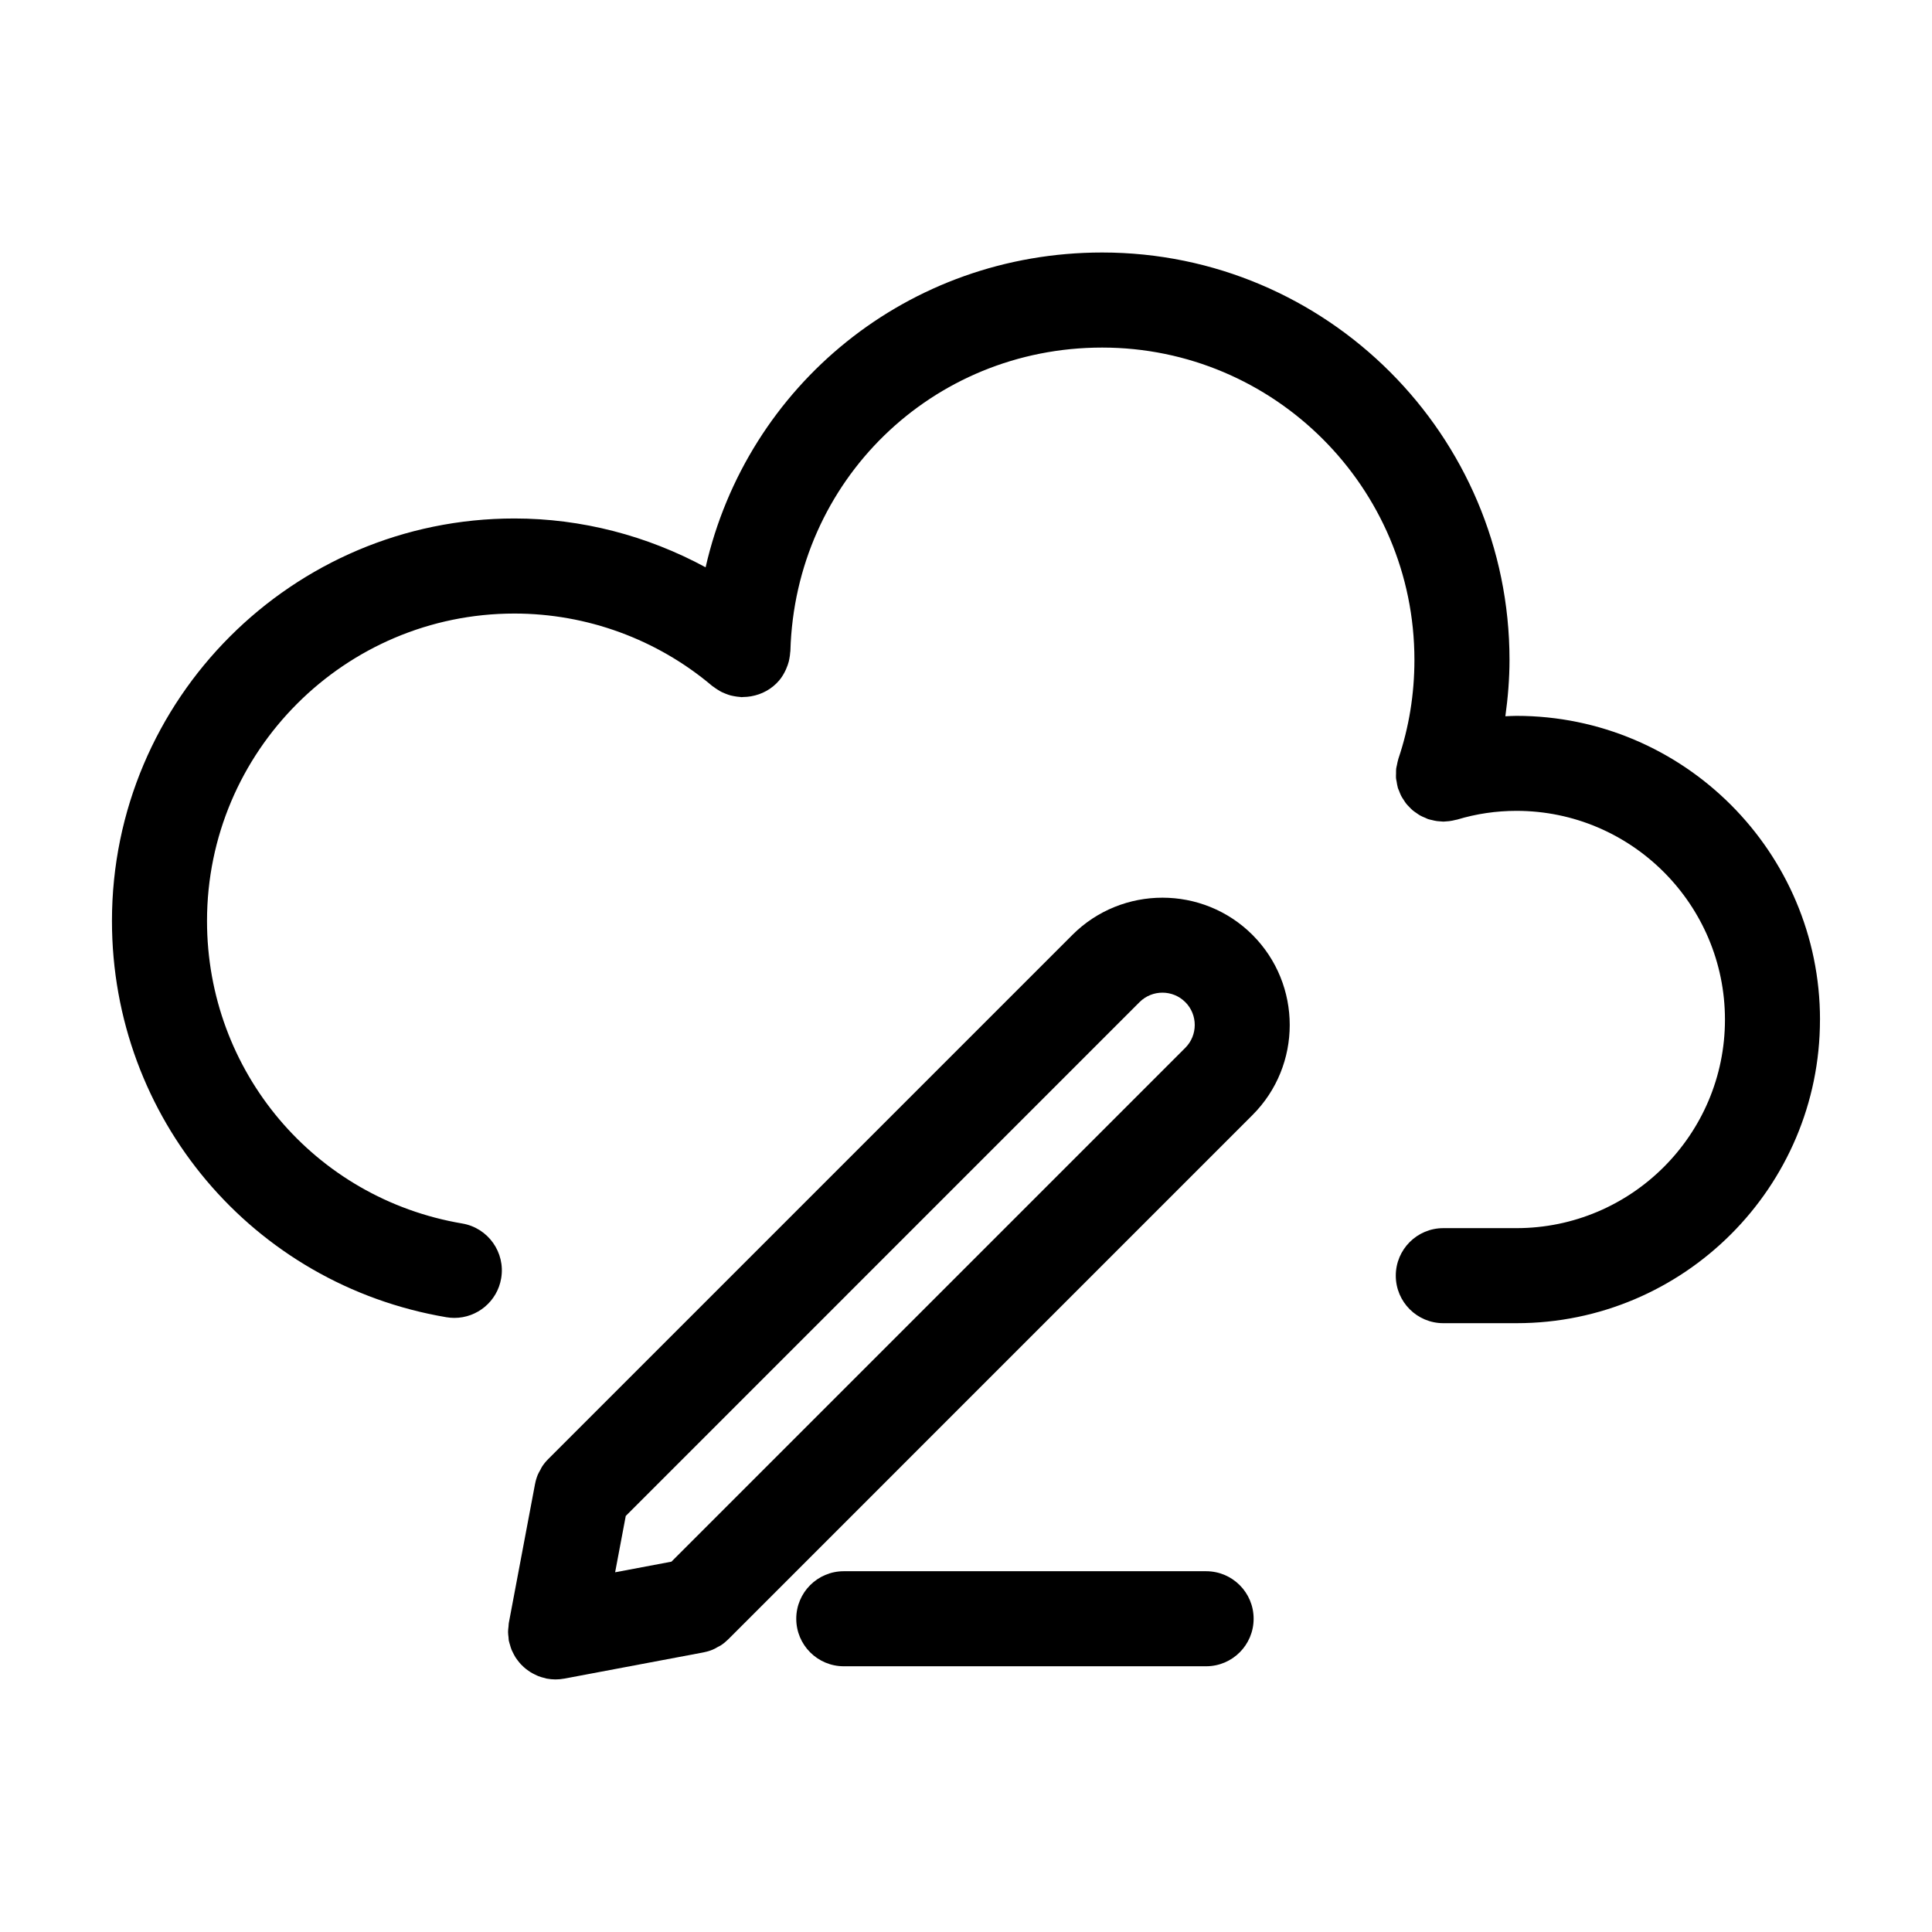
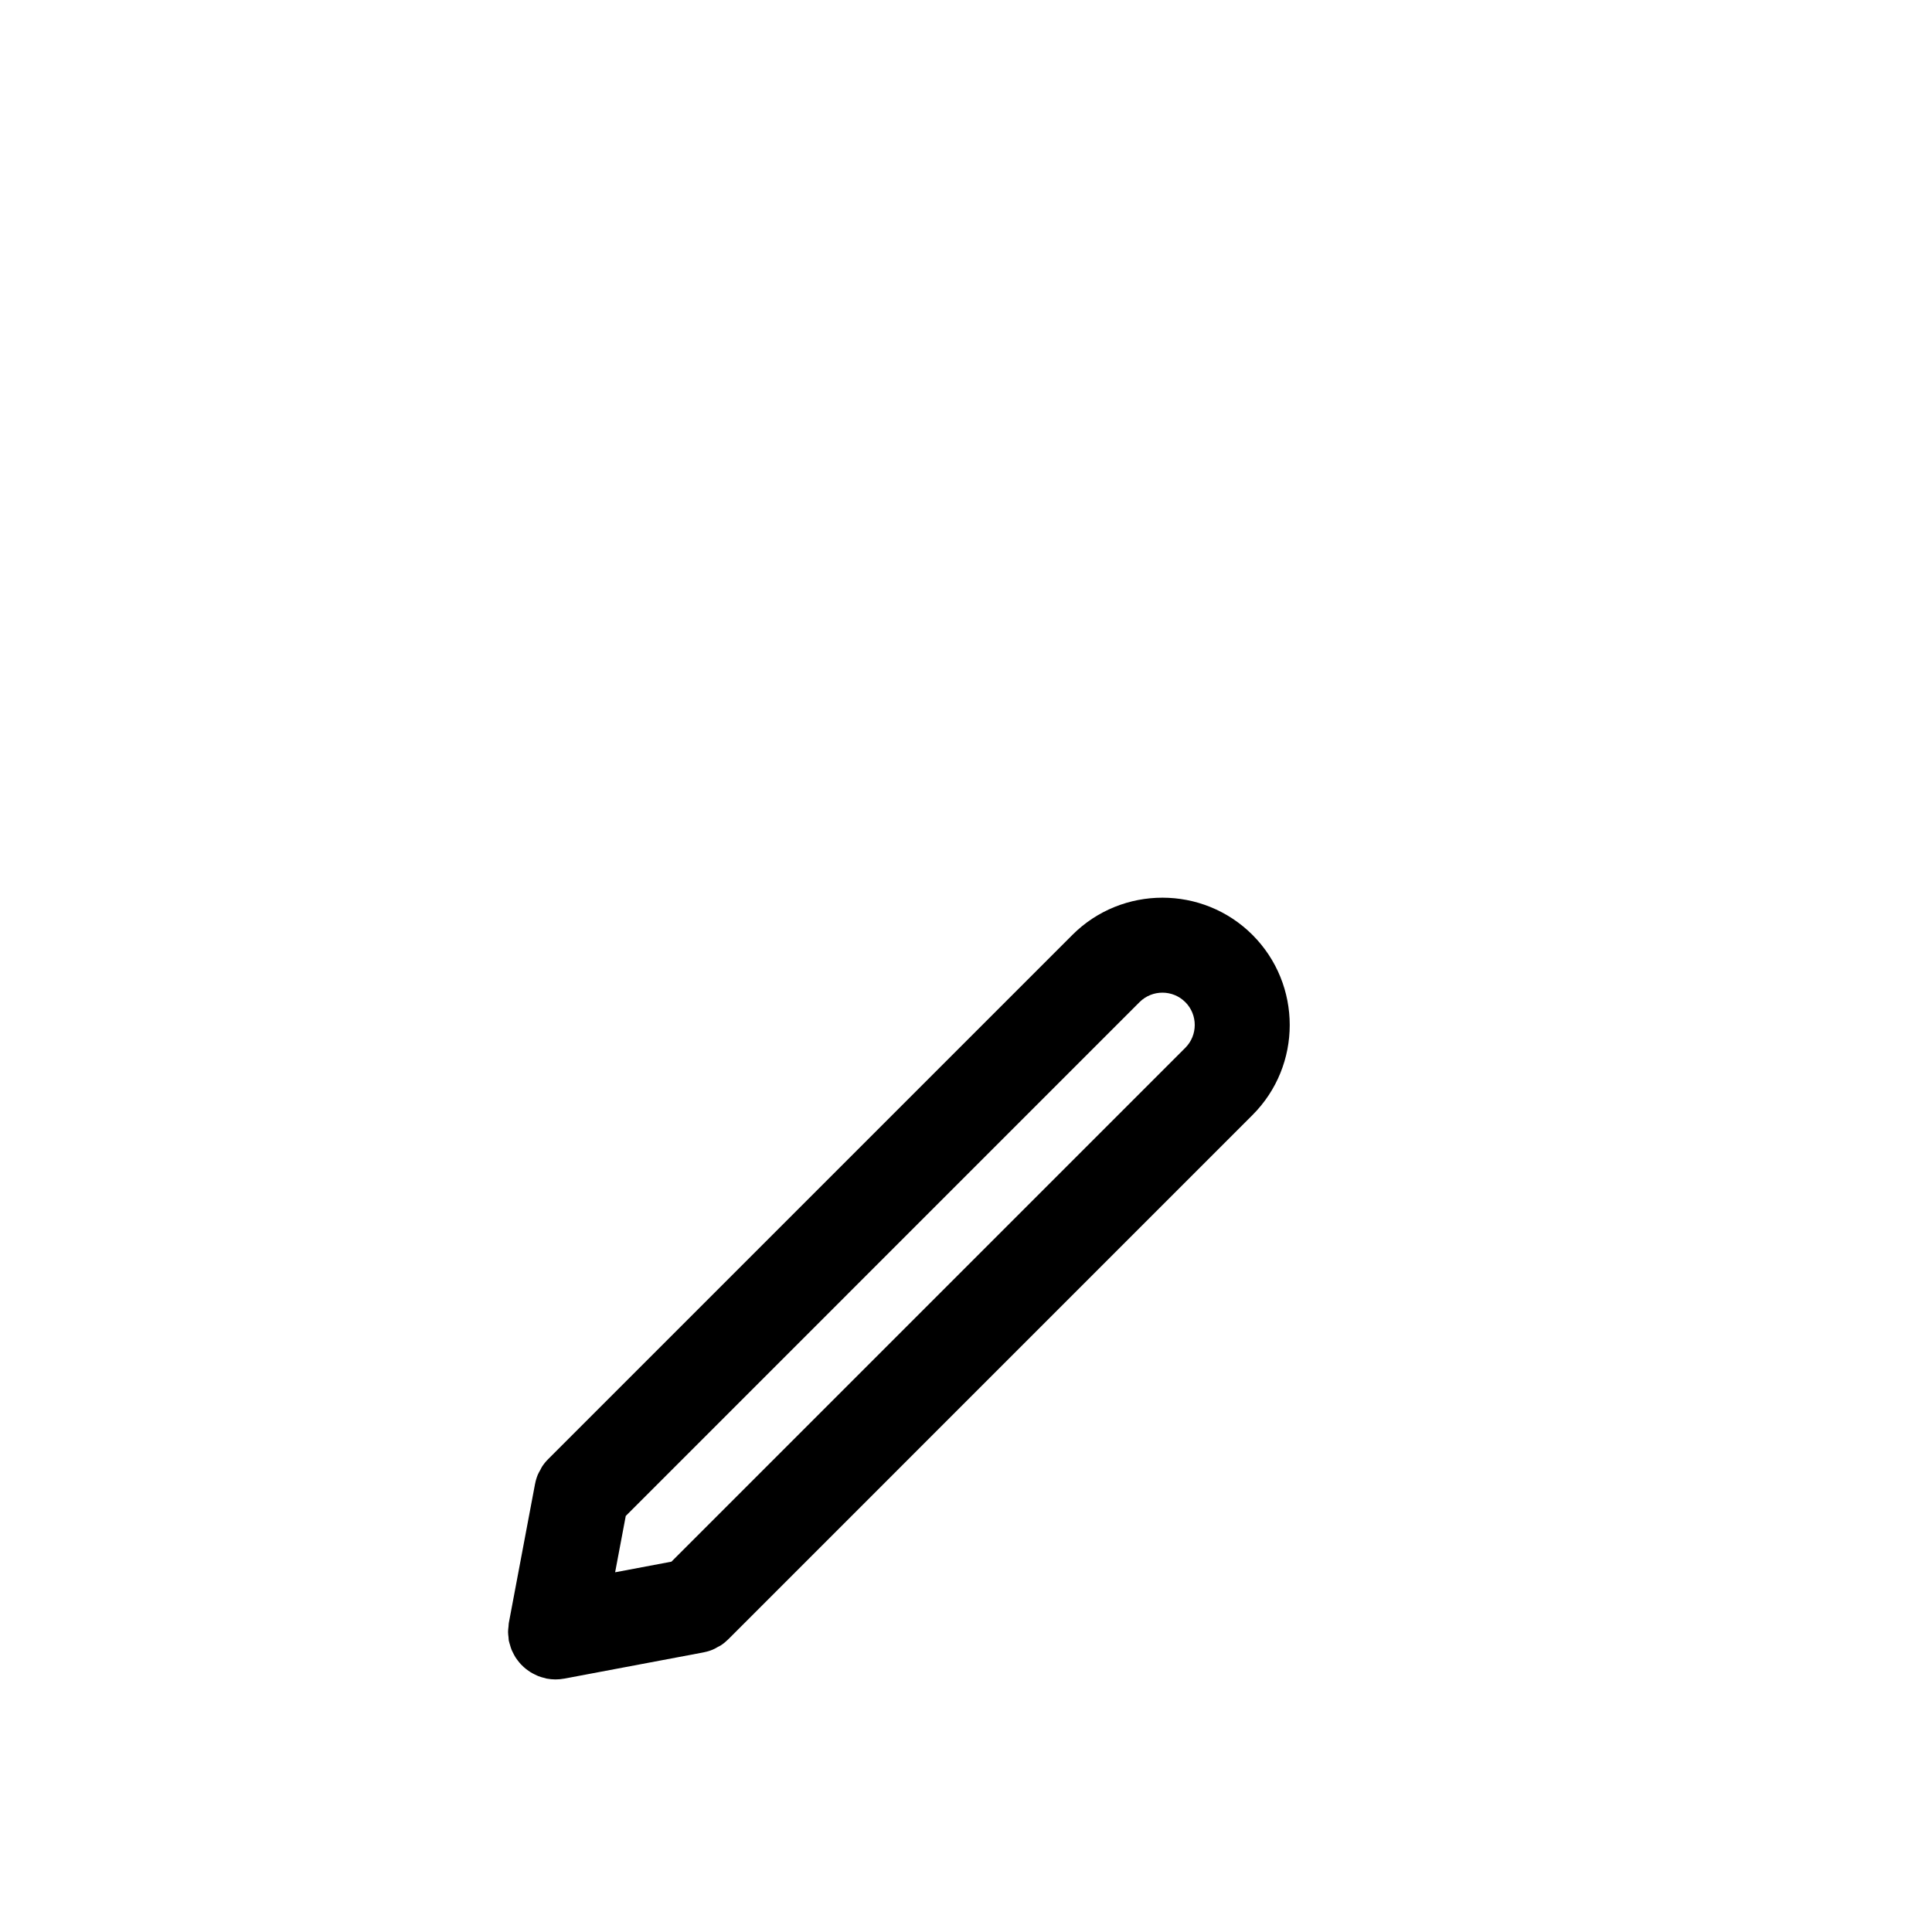
<svg xmlns="http://www.w3.org/2000/svg" fill="#000000" width="800px" height="800px" version="1.1" viewBox="144 144 512 512">
  <g>
-     <path d="m626.32 414.23c0-44.402-36.086-80.52-80.449-80.52-0.984 0-1.953 0.07-2.934 0.105 0.68-4.922 1.098-9.906 1.098-14.949 0-59.52-48.422-107.95-107.95-107.95-51.434 0-94.105 35.242-105.09 83.426-15.469-8.379-32.859-12.941-50.664-12.941-58.809 0-106.66 47.848-106.66 106.66 0 52.168 37.277 96.34 88.637 105.02 0.711 0.121 1.414 0.176 2.109 0.176 6.035 0 11.367-4.348 12.402-10.496 1.16-6.856-3.461-13.359-10.316-14.52-39.195-6.625-67.641-40.352-67.641-80.18 0-44.918 36.547-81.465 81.465-81.465 19.184 0 37.801 6.816 52.422 19.191 0.137 0.117 0.297 0.191 0.434 0.297 0.316 0.246 0.648 0.465 0.992 0.68 0.371 0.238 0.746 0.469 1.137 0.66 0.316 0.156 0.641 0.281 0.973 0.414 0.453 0.176 0.902 0.344 1.367 0.469 0.301 0.082 0.609 0.133 0.918 0.191 0.523 0.098 1.047 0.172 1.578 0.203 0.125 0.004 0.246 0.047 0.379 0.051 0.152 0 0.293-0.035 0.441-0.039 0.672-0.004 1.324-0.059 1.984-0.172 0.047-0.012 0.09-0.016 0.133-0.023 2.793-0.492 5.441-1.875 7.418-4.207 0.746-0.883 1.301-1.855 1.762-2.852 0.047-0.098 0.082-0.191 0.121-0.293 0.266-0.621 0.5-1.246 0.66-1.883 0.059-0.23 0.102-0.469 0.145-0.707 0.109-0.559 0.191-1.117 0.223-1.688 0.012-0.133 0.047-0.25 0.051-0.383 1.254-45.082 37.543-80.395 82.621-80.395 45.637 0 82.754 37.125 82.754 82.754 0 9.059-1.43 17.891-4.262 26.25-0.02 0.055-0.02 0.117-0.039 0.172-0.152 0.469-0.23 0.953-0.328 1.438-0.066 0.332-0.168 0.66-0.207 0.992-0.047 0.402-0.023 0.812-0.031 1.223-0.004 0.418-0.047 0.84-0.012 1.254 0.023 0.316 0.117 0.637 0.168 0.957 0.082 0.504 0.152 1.008 0.293 1.496 0.016 0.055 0.016 0.105 0.031 0.16 0.09 0.297 0.242 0.555 0.348 0.84 0.168 0.434 0.316 0.867 0.535 1.281 0.195 0.383 0.434 0.719 0.664 1.074 0.211 0.328 0.414 0.664 0.66 0.973 0.266 0.336 0.57 0.629 0.867 0.938 0.273 0.281 0.535 0.57 0.836 0.82 0.328 0.277 0.684 0.508 1.039 0.75 0.316 0.223 0.625 0.449 0.969 0.641 0.438 0.246 0.902 0.43 1.367 0.621 0.25 0.105 0.48 0.246 0.746 0.336 0.055 0.02 0.109 0.023 0.16 0.039 0.262 0.086 0.527 0.133 0.797 0.195 0.473 0.121 0.953 0.23 1.426 0.293 0.293 0.039 0.578 0.051 0.875 0.07 0.258 0.016 0.52 0.059 0.777 0.059 0.227 0 0.449-0.039 0.672-0.051 0.277-0.016 0.551-0.031 0.828-0.066 0.586-0.07 1.16-0.188 1.727-0.336 0.141-0.039 0.289-0.039 0.43-0.086 5.074-1.535 10.359-2.312 15.703-2.312 30.469 0 55.258 24.816 55.258 55.328 0 30.469-24.789 55.258-55.258 55.258h-19.383c-6.957 0-12.594 5.637-12.594 12.594 0 6.957 5.637 12.594 12.594 12.594h19.402 0.02c44.332-0.004 80.398-36.082 80.398-80.43z" />
-     <path d="m428.2 391.75c-0.004 0.004-0.004 0.012-0.012 0.016l-138.92 138.92c-0.012 0.012-0.016 0.016-0.02 0.023-0.59 0.59-1.117 1.234-1.582 1.941-0.188 0.281-0.309 0.594-0.473 0.891-0.238 0.422-0.492 0.836-0.68 1.289-0.316 0.781-0.555 1.582-0.707 2.398 0 0.012-0.004 0.016-0.012 0.023l-6.957 36.875c-0.055 0.301-0.039 0.598-0.074 0.898-0.055 0.48-0.125 0.945-0.125 1.438 0 0.492 0.07 0.969 0.125 1.445 0.035 0.297 0.02 0.59 0.074 0.887 0.012 0.051 0.031 0.102 0.047 0.152 0.066 0.332 0.18 0.645 0.273 0.969 0.125 0.441 0.246 0.887 0.418 1.305 0.117 0.281 0.266 0.551 0.402 0.828 0.211 0.422 0.43 0.848 0.68 1.238 0.168 0.262 0.359 0.5 0.539 0.746 0.277 0.363 0.559 0.711 0.867 1.043 0.227 0.242 0.469 0.473 0.715 0.695 0.316 0.289 0.645 0.555 0.988 0.805 0.281 0.207 0.559 0.406 0.863 0.59 0.379 0.23 0.777 0.434 1.176 0.625 0.293 0.141 0.574 0.289 0.883 0.406 0.562 0.223 1.152 0.383 1.75 0.52 0.152 0.035 0.289 0.102 0.441 0.133 0.02 0.004 0.047 0 0.066 0.004 0.734 0.137 1.484 0.211 2.254 0.211h0.016 0.016c0.766 0 1.516-0.074 2.254-0.211 0.02-0.004 0.039 0 0.066-0.004l36.875-6.949c0.016 0 0.023-0.012 0.035-0.012 0.812-0.156 1.613-0.387 2.387-0.707 0.492-0.203 0.941-0.48 1.402-0.734 0.258-0.145 0.535-0.25 0.785-0.414 0.707-0.469 1.355-1.004 1.949-1.594 0.004-0.004 0.012-0.012 0.02-0.016l138.92-138.93c13.156-13.148 13.156-34.562 0-47.734-13.148-13.145-34.566-13.152-47.727-0.008zm29.914 17.816c3.34 3.34 3.34 8.777 0.004 12.113l-136.18 136.18-14.922 2.812 2.816-14.93 136.16-136.17c3.34-3.34 8.781-3.34 12.113-0.008z" />
-     <path d="m463.63 560.39h-96.02c-6.957 0-12.594 5.637-12.594 12.594s5.637 12.594 12.594 12.594h96.02c6.957 0 12.594-5.637 12.594-12.594 0.004-6.953-5.633-12.594-12.594-12.594z" />
+     <path d="m428.2 391.75c-0.004 0.004-0.004 0.012-0.012 0.016l-138.92 138.92c-0.012 0.012-0.016 0.016-0.02 0.023-0.59 0.59-1.117 1.234-1.582 1.941-0.188 0.281-0.309 0.594-0.473 0.891-0.238 0.422-0.492 0.836-0.68 1.289-0.316 0.781-0.555 1.582-0.707 2.398 0 0.012-0.004 0.016-0.012 0.023l-6.957 36.875c-0.055 0.301-0.039 0.598-0.074 0.898-0.055 0.48-0.125 0.945-0.125 1.438 0 0.492 0.07 0.969 0.125 1.445 0.035 0.297 0.02 0.59 0.074 0.887 0.012 0.051 0.031 0.102 0.047 0.152 0.066 0.332 0.18 0.645 0.273 0.969 0.125 0.441 0.246 0.887 0.418 1.305 0.117 0.281 0.266 0.551 0.402 0.828 0.211 0.422 0.43 0.848 0.68 1.238 0.168 0.262 0.359 0.5 0.539 0.746 0.277 0.363 0.559 0.711 0.867 1.043 0.227 0.242 0.469 0.473 0.715 0.695 0.316 0.289 0.645 0.555 0.988 0.805 0.281 0.207 0.559 0.406 0.863 0.59 0.379 0.23 0.777 0.434 1.176 0.625 0.293 0.141 0.574 0.289 0.883 0.406 0.562 0.223 1.152 0.383 1.75 0.52 0.152 0.035 0.289 0.102 0.441 0.133 0.02 0.004 0.047 0 0.066 0.004 0.734 0.137 1.484 0.211 2.254 0.211h0.016 0.016c0.766 0 1.516-0.074 2.254-0.211 0.02-0.004 0.039 0 0.066-0.004l36.875-6.949c0.016 0 0.023-0.012 0.035-0.012 0.812-0.156 1.613-0.387 2.387-0.707 0.492-0.203 0.941-0.48 1.402-0.734 0.258-0.145 0.535-0.25 0.785-0.414 0.707-0.469 1.355-1.004 1.949-1.594 0.004-0.004 0.012-0.012 0.02-0.016l138.92-138.93c13.156-13.148 13.156-34.562 0-47.734-13.148-13.145-34.566-13.152-47.727-0.008zm29.914 17.816c3.34 3.34 3.34 8.777 0.004 12.113l-136.18 136.18-14.922 2.812 2.816-14.93 136.16-136.17c3.34-3.34 8.781-3.34 12.113-0.008" />
  </g>
</svg>